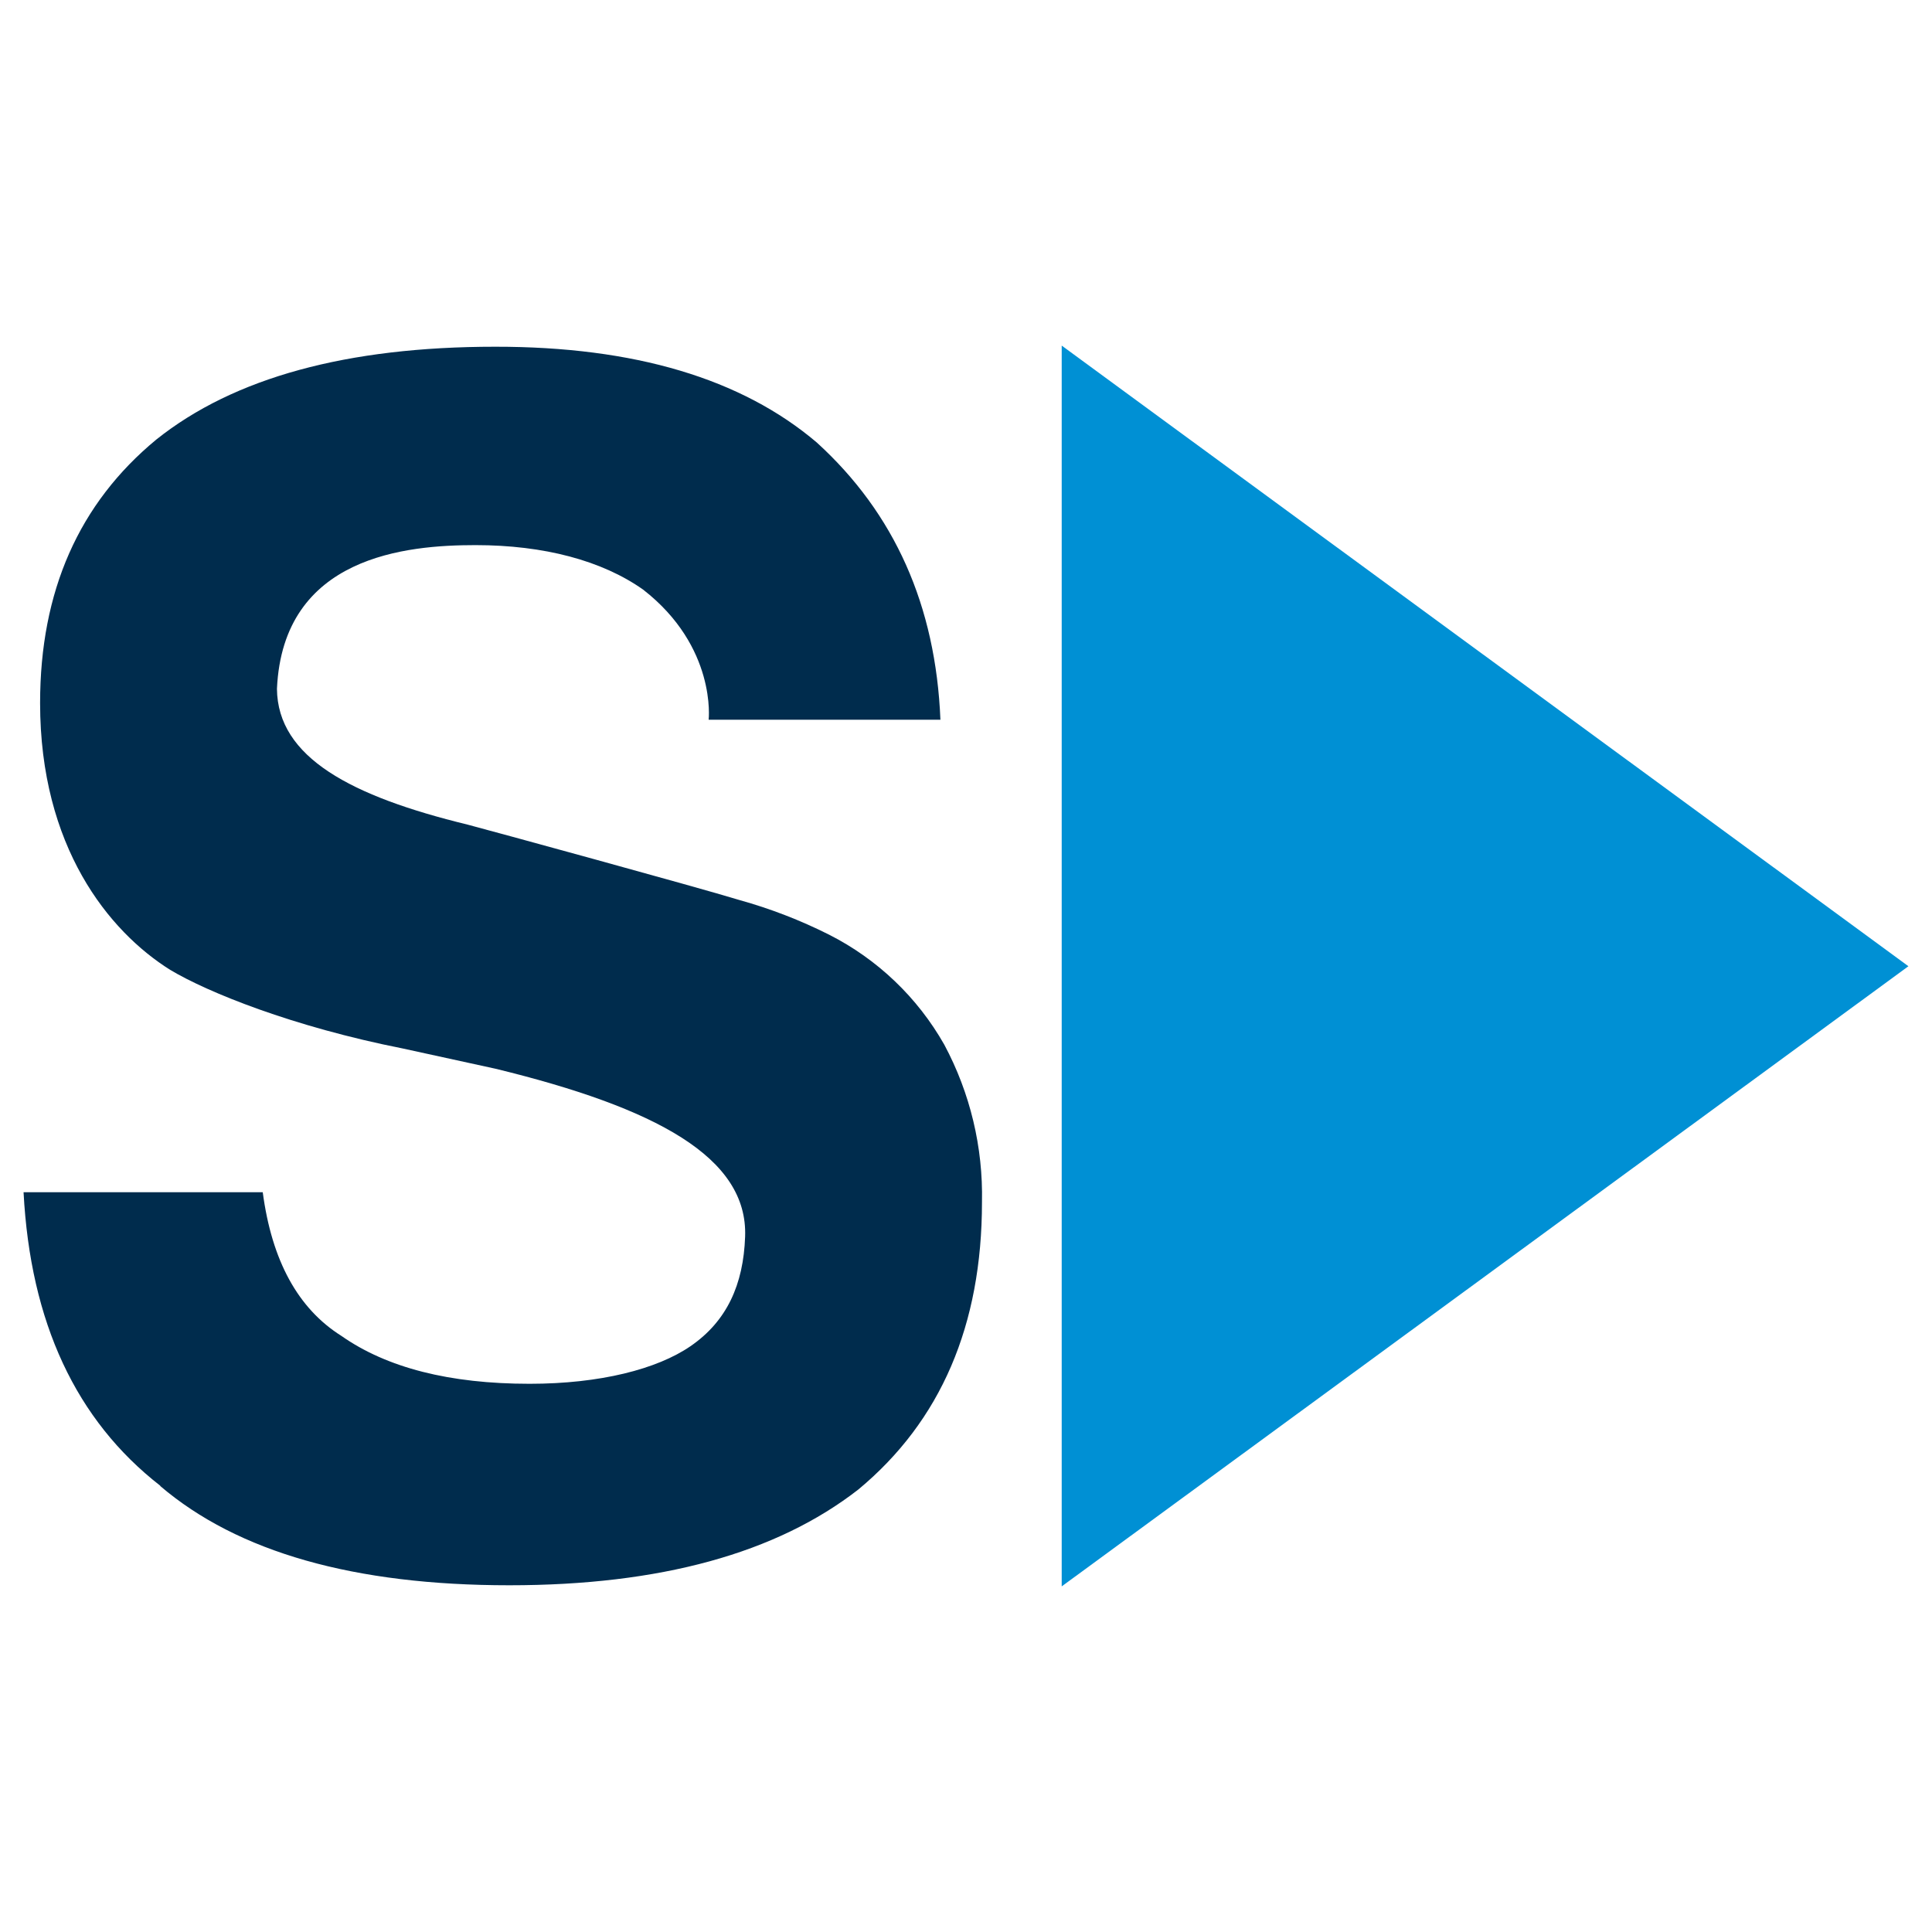
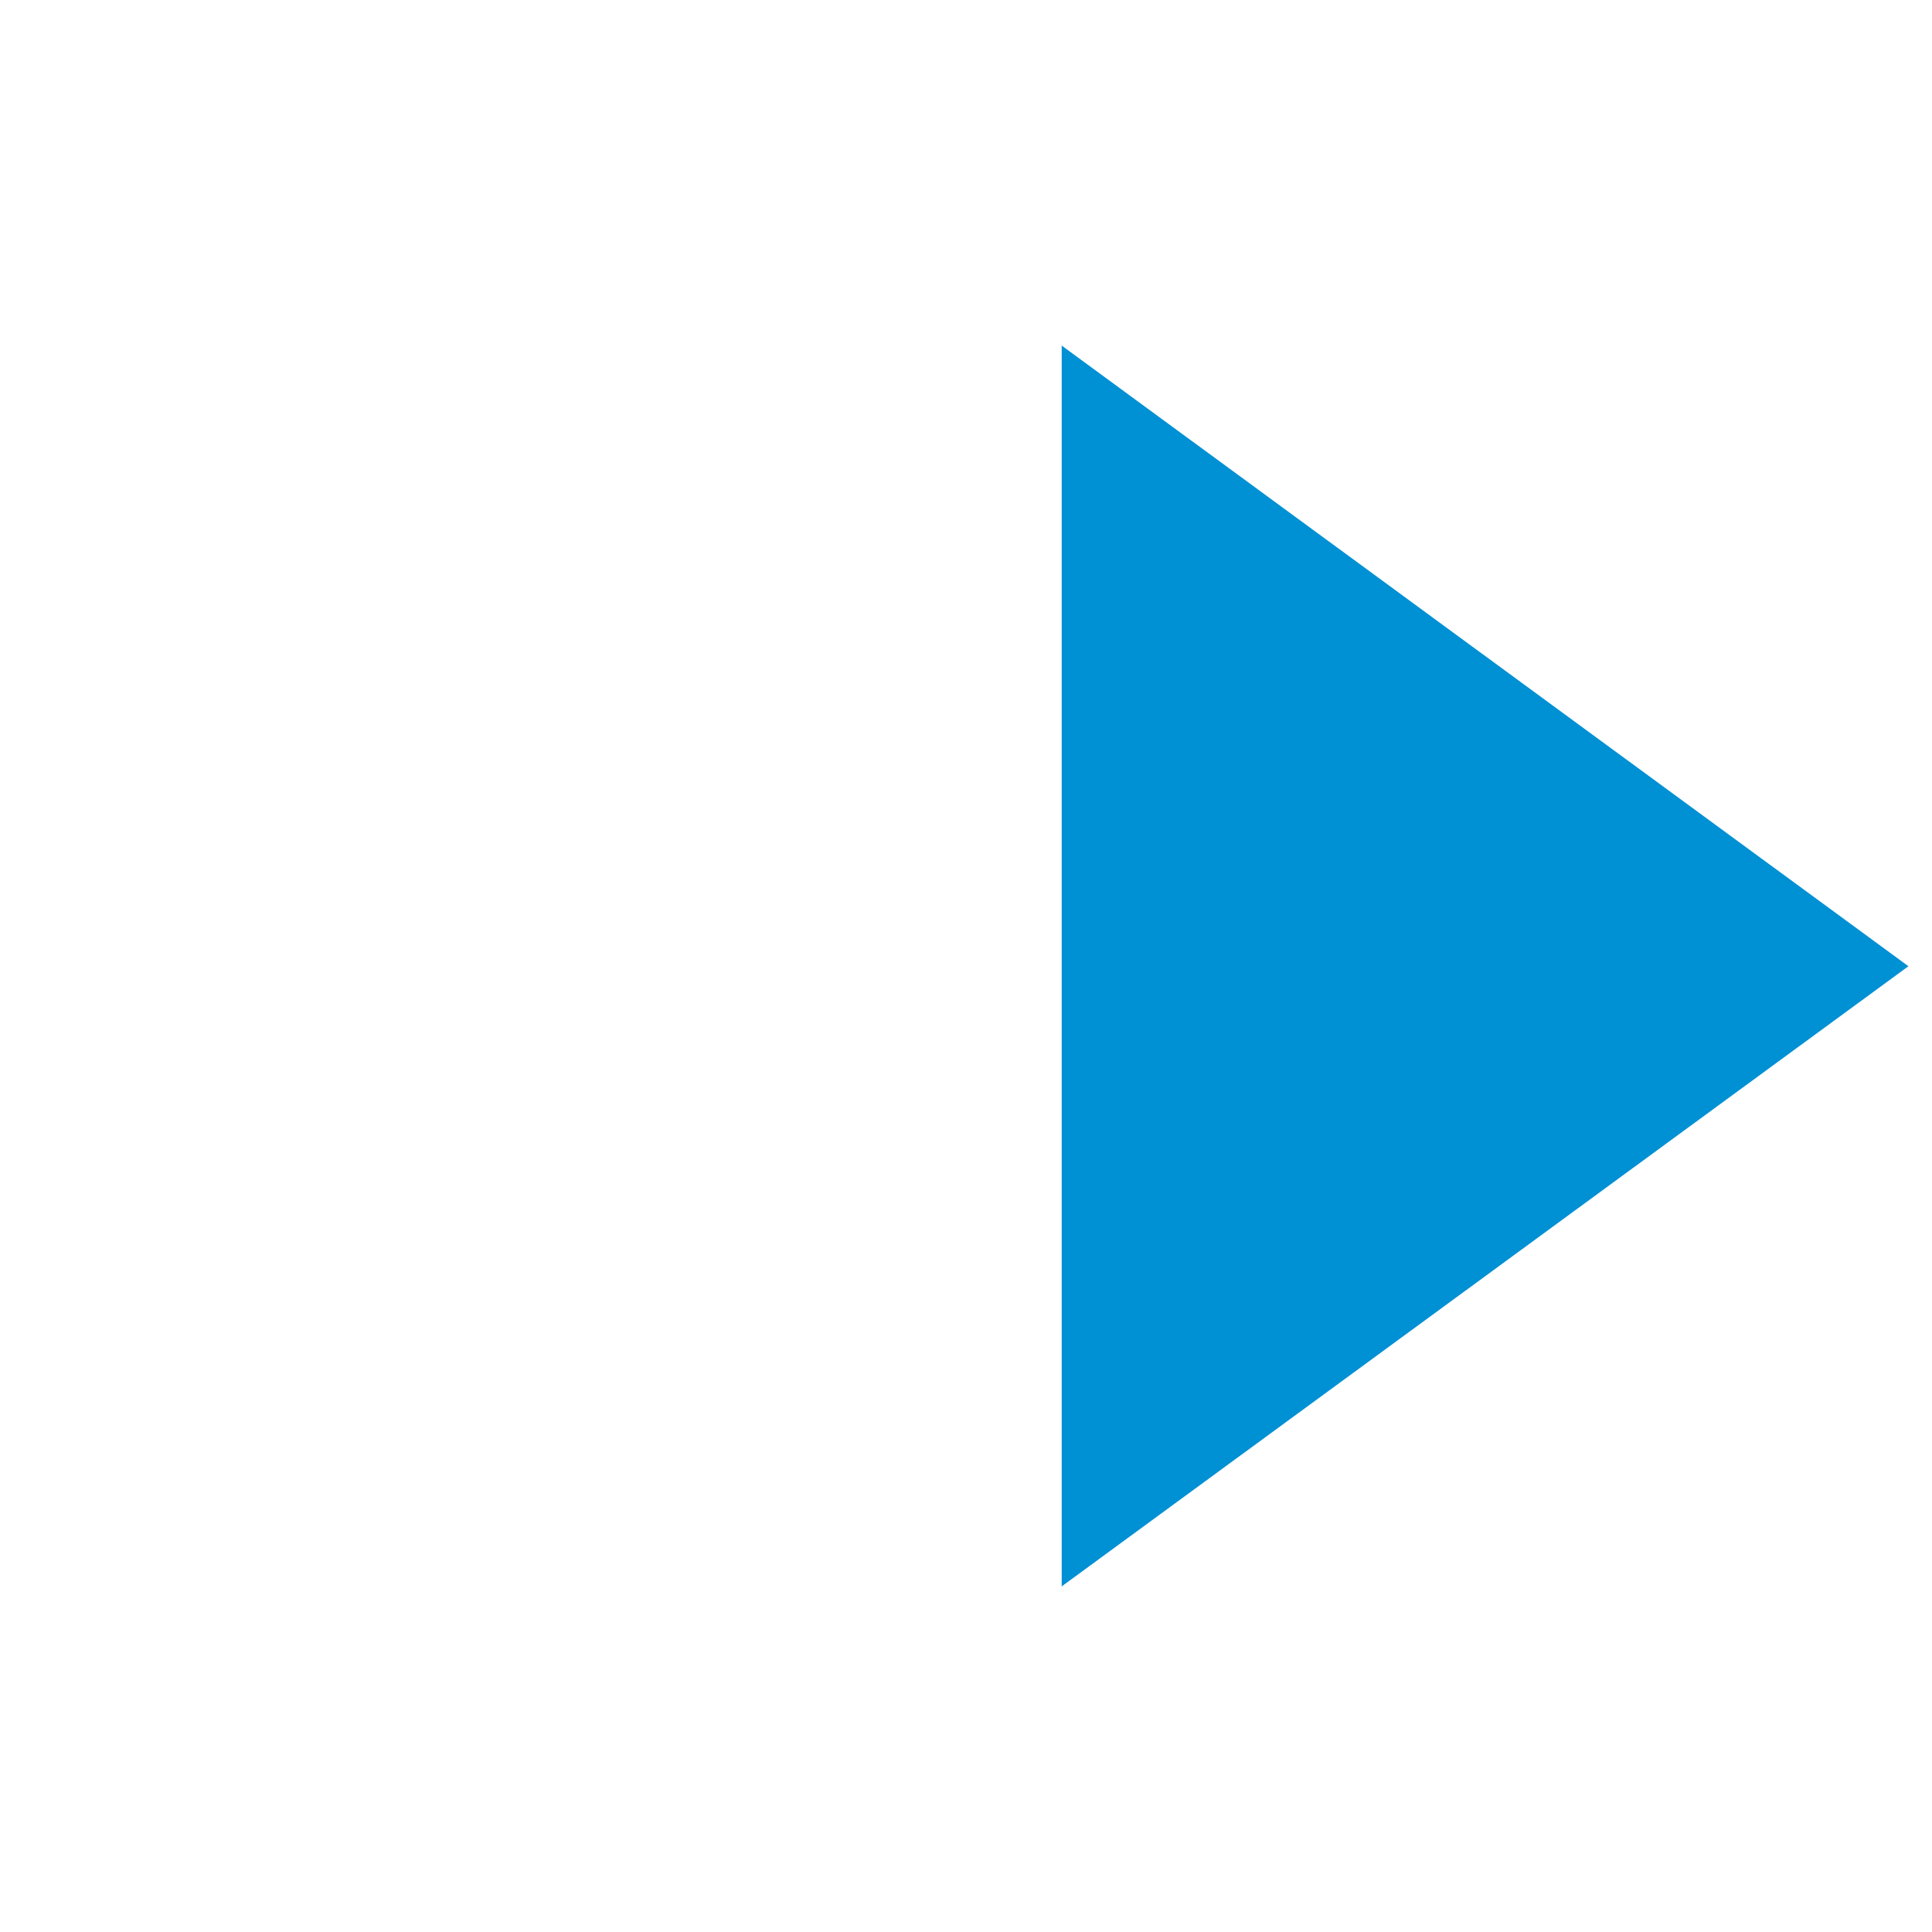
<svg xmlns="http://www.w3.org/2000/svg" id="Layer_1" data-name="Layer 1" width="100" height="100" viewBox="0 0 125.01 125.042">
  <defs>
    <style>
      .cls-1 {
        fill: #002c4d;
      }

      .cls-2 {
        fill: #0090d4;
      }
    </style>
  </defs>
  <title>spectrum-logo-freelogovectors.net</title>
  <g transform="matrix(1, 0, 0, 1, 0, 97)">
    <g transform="matrix(1, 0, 0, 1, -19.752, 3.485)">
      <g transform="matrix(1, 0, 0, 1, 83.41, 3.083)">
-         <path class="cls-1" d="M -53.299 -7.387 C -48.279 -3.107 -40.749 -0.967 -30.709 -0.967 C -20.956 -0.967 -13.426 -3.034 -8.119 -7.167 C -2.786 -11.594 -0.119 -17.794 -0.119 -25.767 C -0.043 -29.317 -0.883 -32.827 -2.559 -35.957 C -4.291 -39.013 -6.886 -41.49 -10.019 -43.077 C -11.875 -44.01 -13.818 -44.76 -15.819 -45.317 C -18.529 -46.147 -32.039 -49.837 -33.409 -50.197 C -40.929 -52.027 -45.709 -54.537 -45.749 -58.987 C -45.359 -67.597 -37.329 -68.287 -32.899 -68.287 C -28.469 -68.287 -24.709 -67.287 -22.049 -65.407 C -17.279 -61.697 -17.809 -56.987 -17.809 -56.987 L -2.809 -56.987 C -3.109 -64.367 -5.776 -70.347 -10.809 -74.927 C -15.682 -79.067 -22.619 -81.134 -31.619 -81.127 C -41.219 -81.127 -48.529 -79.127 -53.549 -75.127 C -58.569 -70.987 -61.079 -65.3 -61.079 -58.067 C -61.079 -48.777 -56.649 -43.297 -52.659 -40.797 C -50.239 -39.347 -44.729 -37.117 -37.599 -35.707 L -31.599 -34.397 C -21.219 -31.867 -15.259 -28.667 -15.449 -23.527 C -15.559 -20.427 -16.629 -18.057 -18.989 -16.437 C -21.149 -14.957 -24.829 -14.007 -29.399 -14.007 C -34.572 -14.007 -38.632 -15.04 -41.579 -17.107 C -44.386 -18.874 -46.082 -21.974 -46.669 -26.407 L -62.149 -26.407 C -61.709 -17.987 -58.759 -11.654 -53.299 -7.407" />
-       </g>
+         </g>
      <polygon class="cls-2" points="88.451 -78.117 88.451 2.188 143.252 -37.949 88.451 -78.117" style="" />
    </g>
  </g>
</svg>